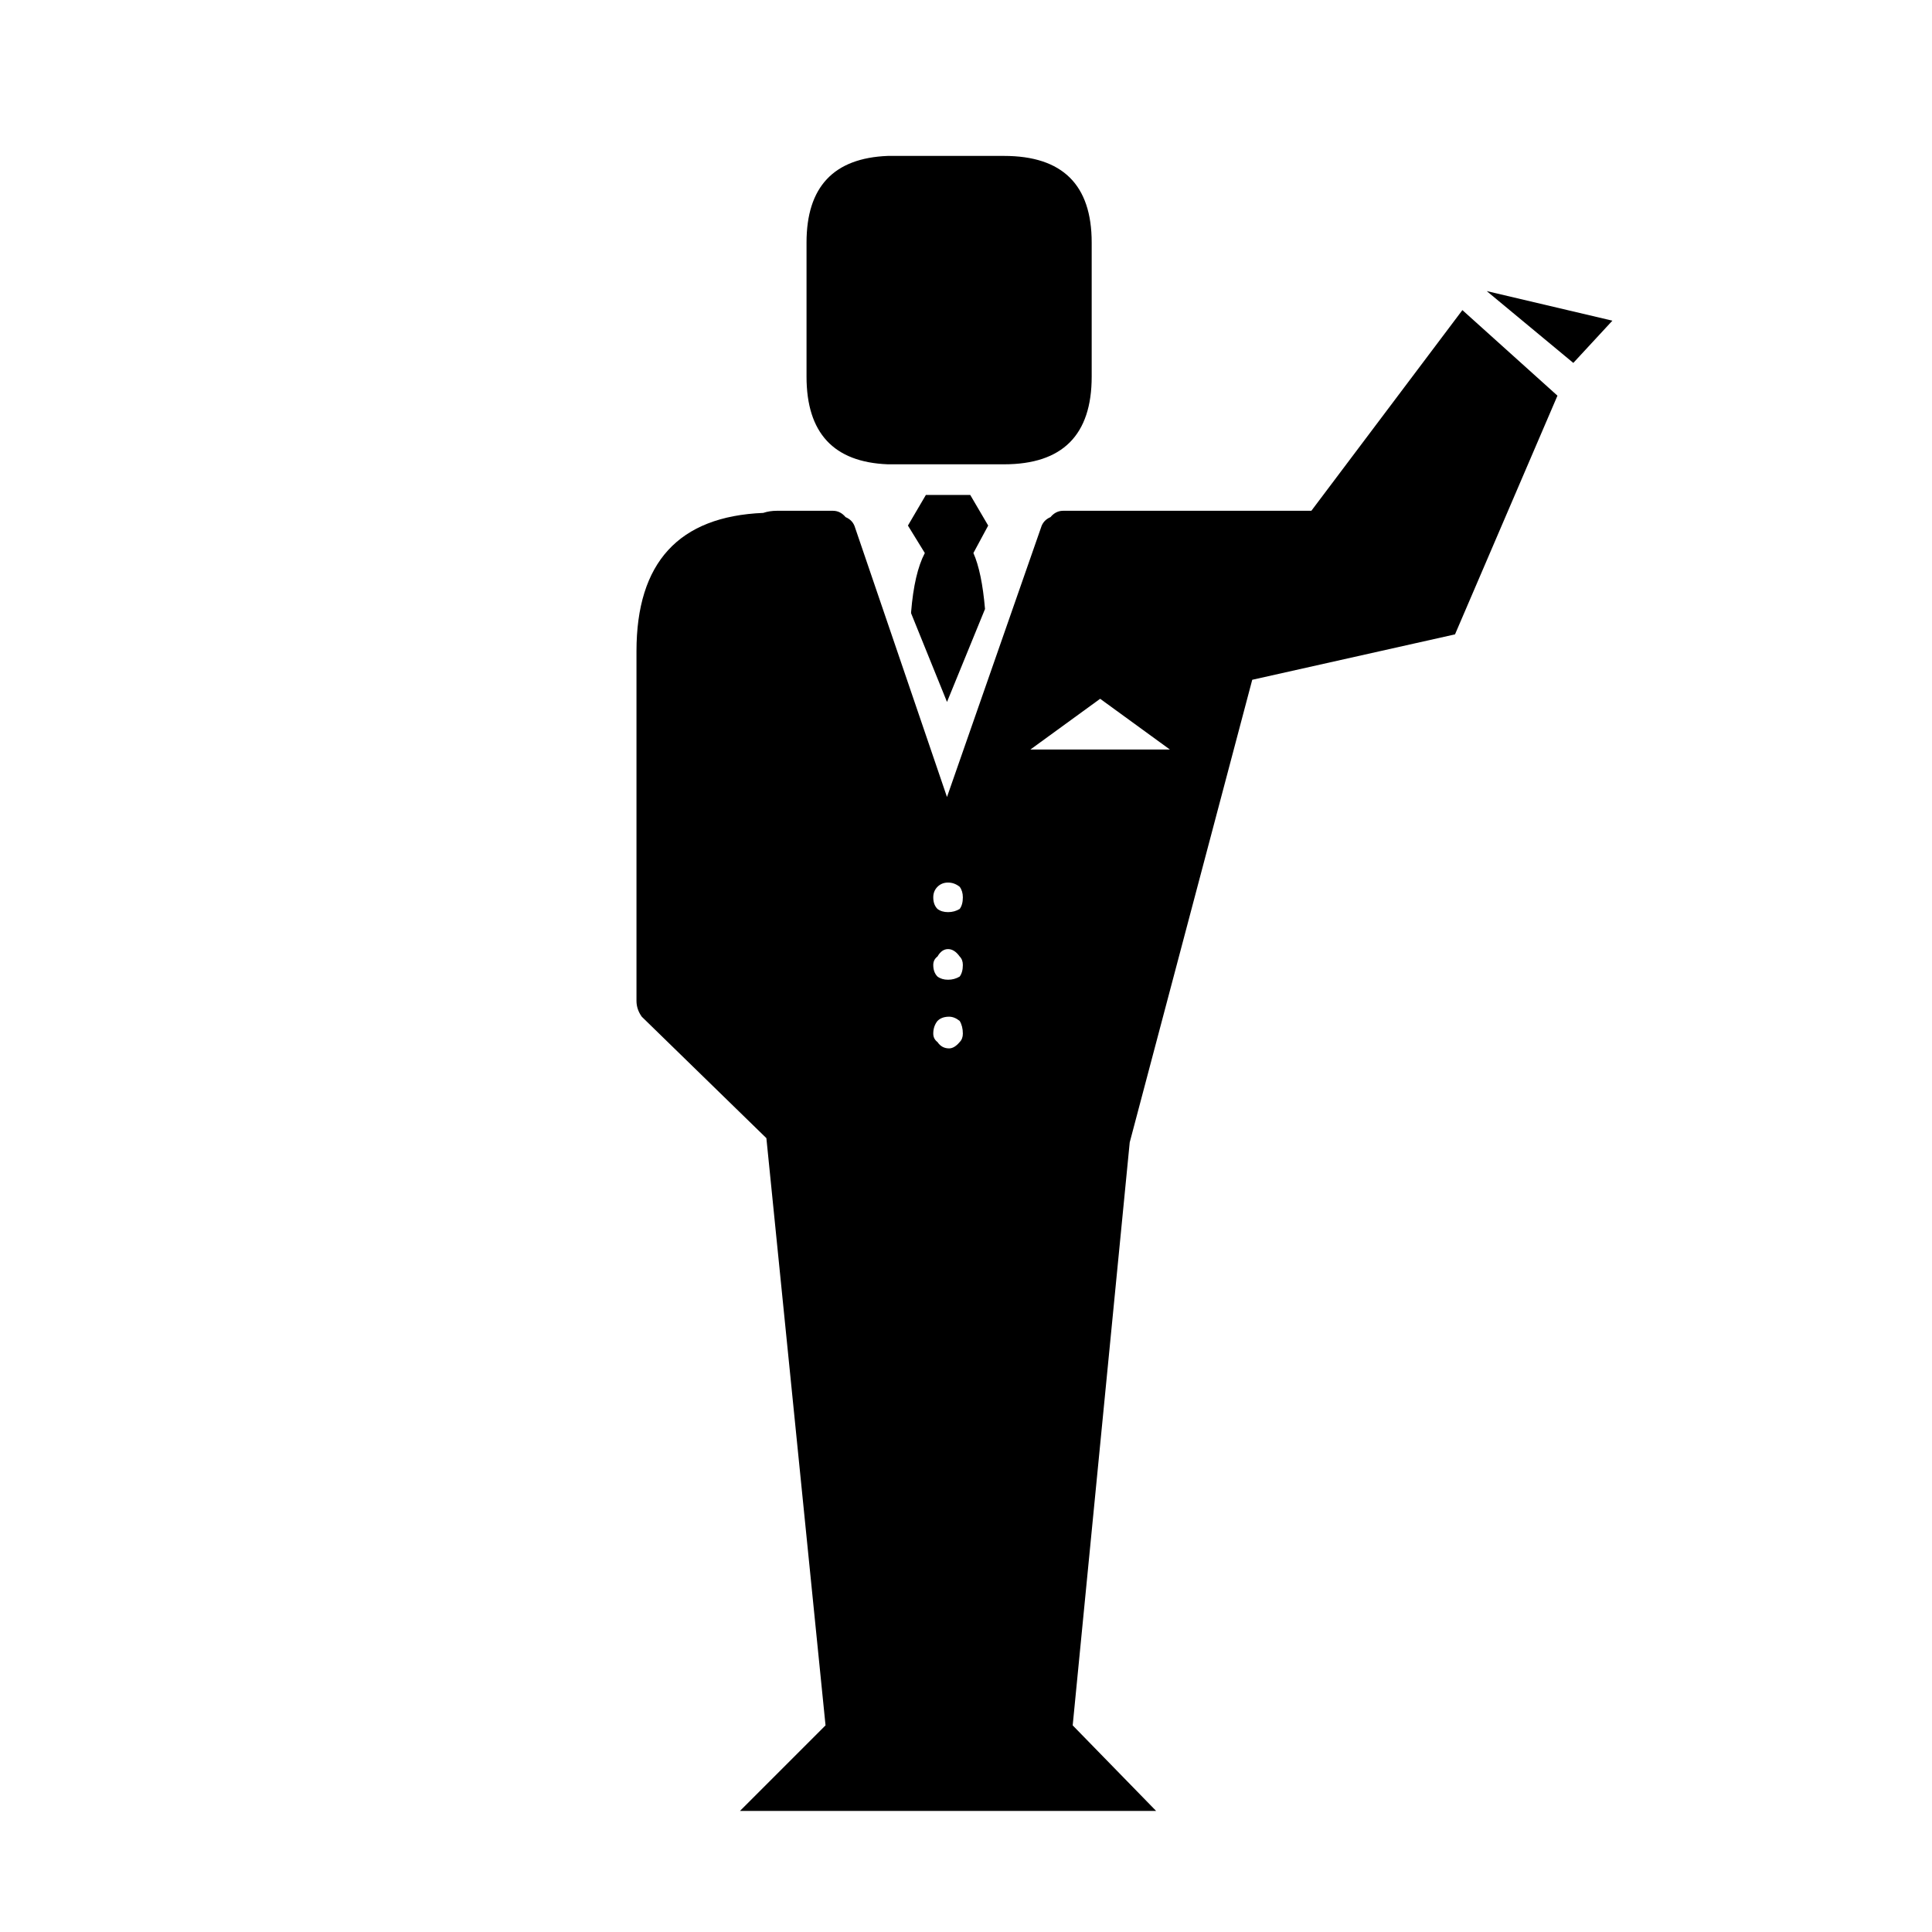
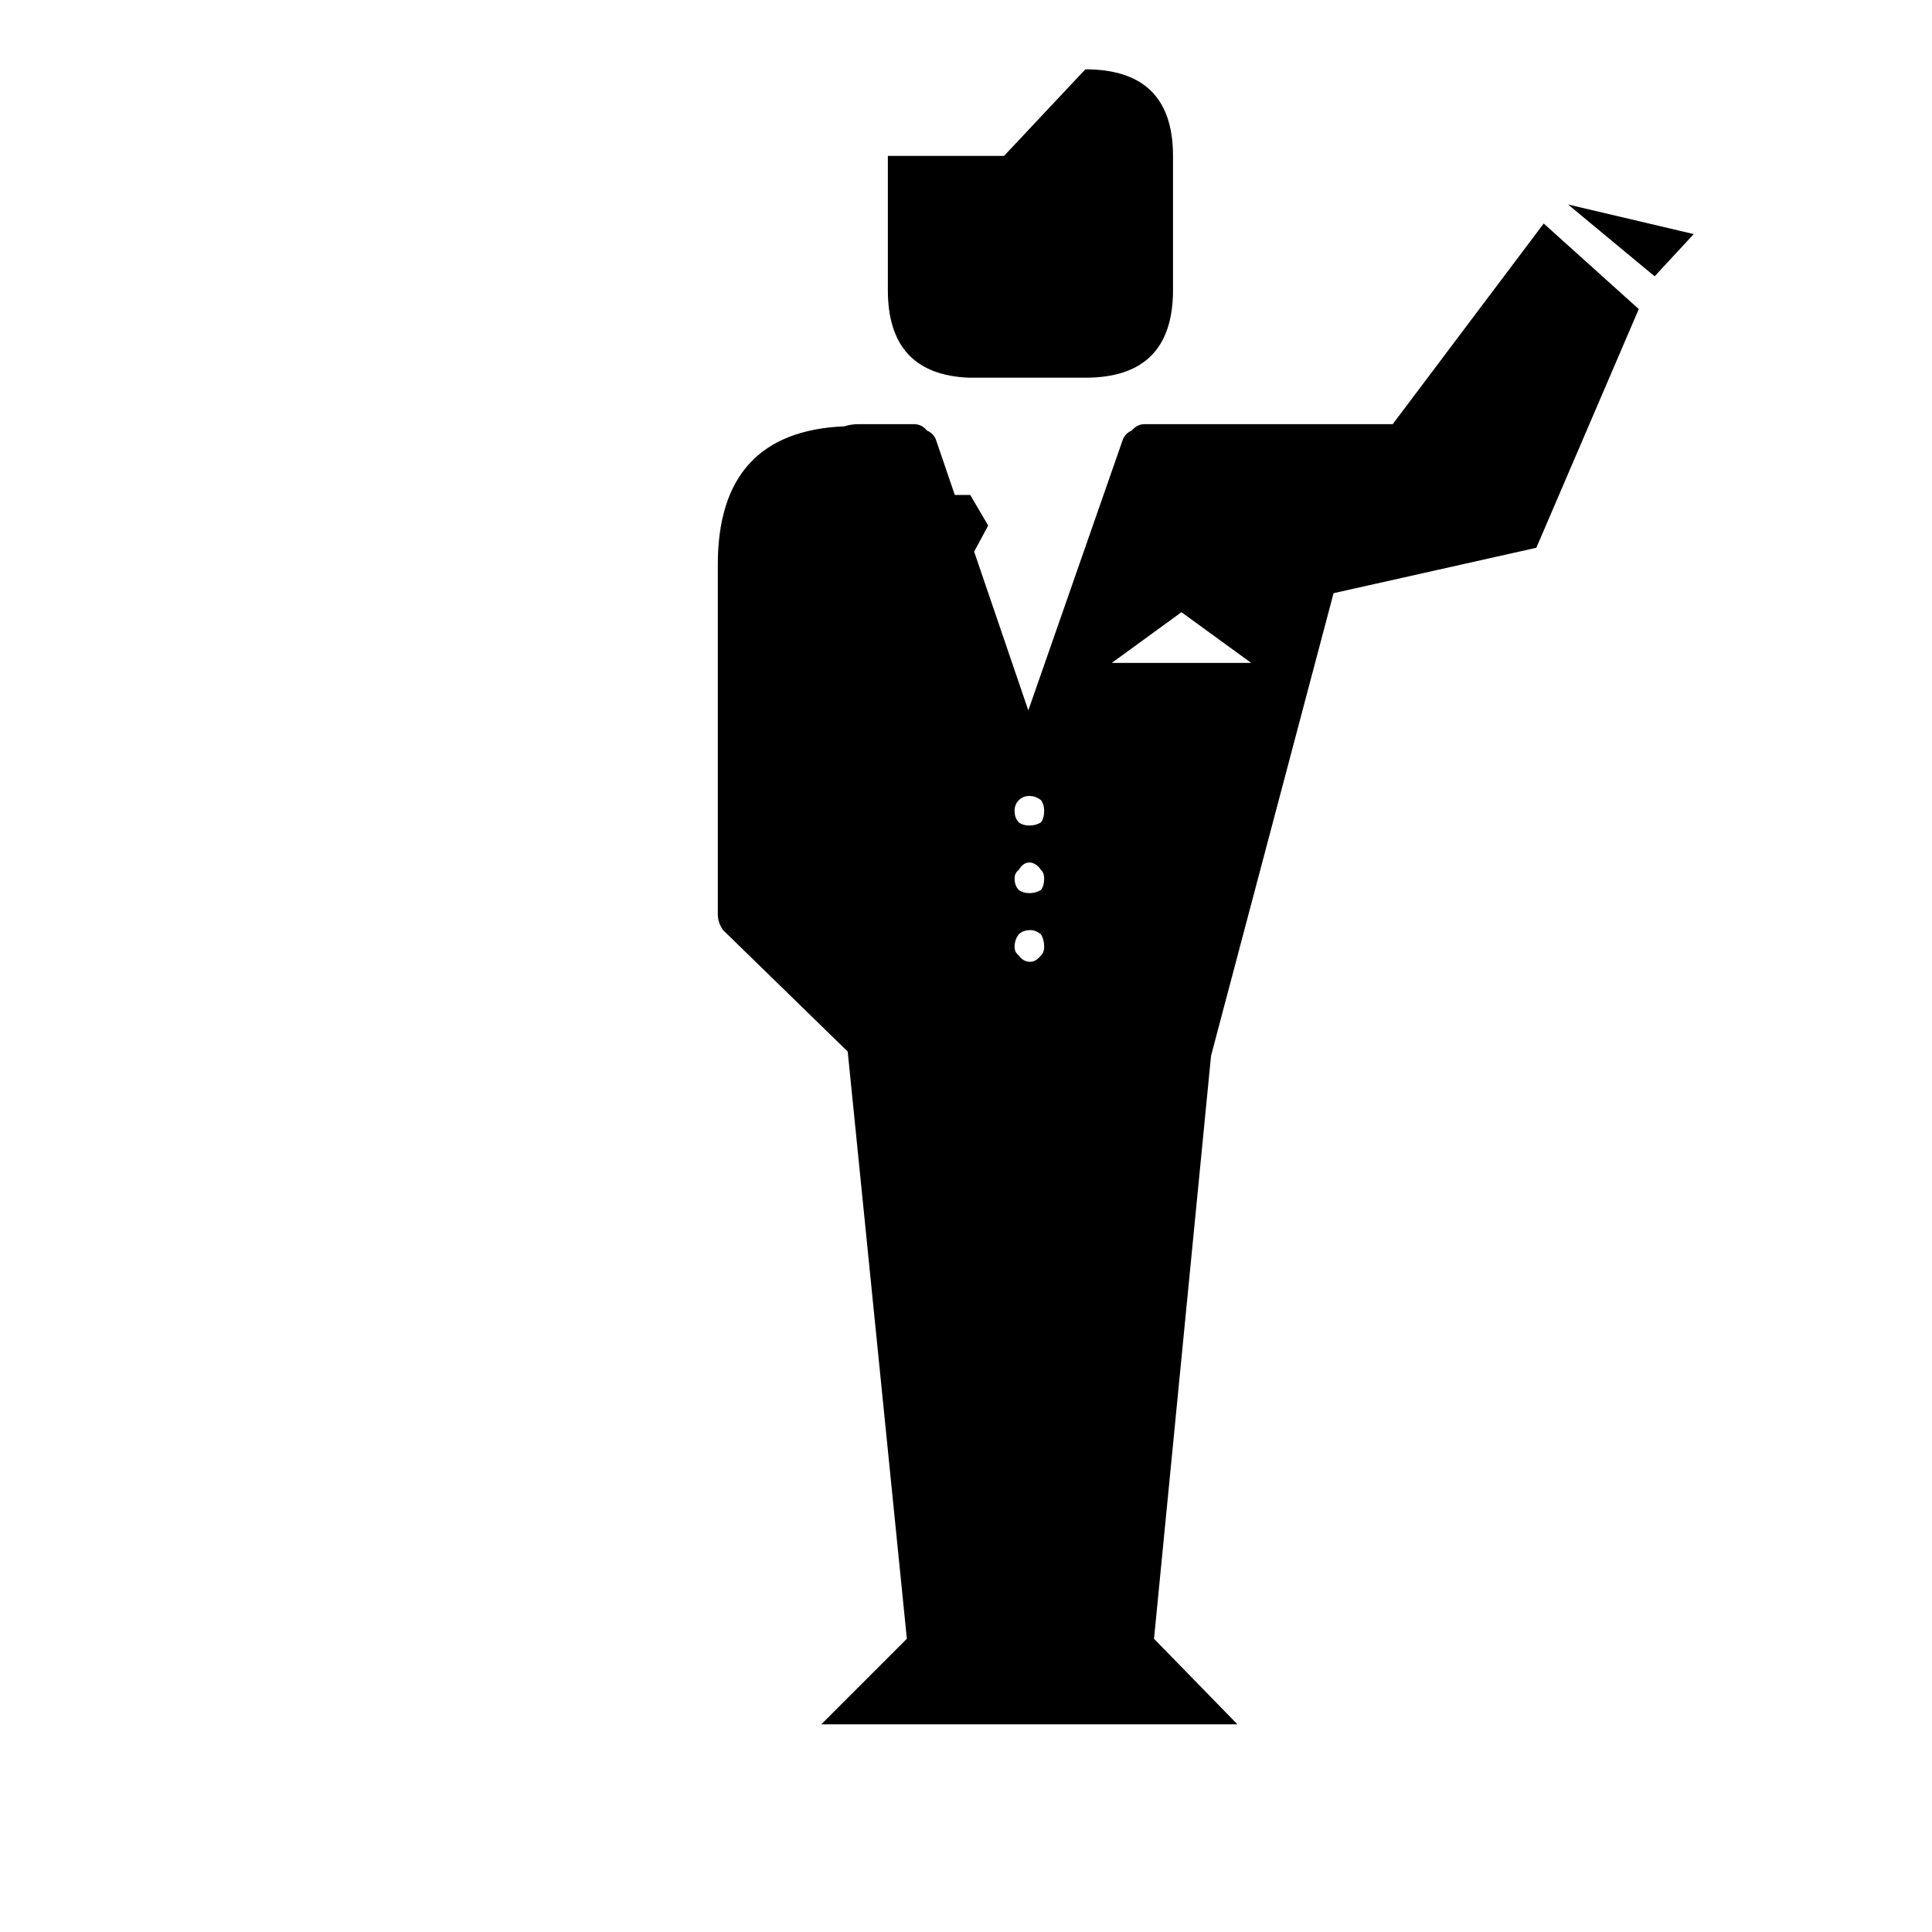
<svg xmlns="http://www.w3.org/2000/svg" fill="#000000" width="800px" height="800px" version="1.1" viewBox="144 144 512 512">
-   <path d="m405.88 283.28-4.758-8.117h-11.754l-4.758 8.117 4.477 7.277c-1.867 3.547-3.078 8.77-3.637 15.676v0.281l9.516 23.508 10.074-24.629c-0.559-6.531-1.586-11.477-3.078-14.836l3.918-7.277m4.199-97.961h-30.789c-14.367 0.559-21.551 8.211-21.551 22.949v35.547c0 14.93 7.184 22.672 21.551 23.23h30.789c15.488 0 23.23-7.742 23.23-23.23v-35.547c0-15.301-7.742-22.949-23.23-22.949m146.66 63.535-25.191-22.672-40.023 53.18h-65.773c-1.309 0-2.426 0.562-3.359 1.68-1.309 0.559-2.144 1.492-2.519 2.801l-24.91 71.371-24.352-71.371c-0.371-1.309-1.211-2.242-2.519-2.801-0.934-1.117-2.051-1.68-3.359-1.68h-14.832c-1.309 0-2.519 0.188-3.641 0.562-22.391 0.93-33.586 13.152-33.586 36.664v92.645c0 1.492 0.465 2.894 1.398 4.199l33.027 32.188 15.676 155.62-22.672 22.672h110.28l-22.109-22.672 15.113-154.5 32.469-122.59 53.738-12.035 27.148-63.258m-121.19 80.328 18.473 13.438h-36.949l18.477-13.438m-36.387 52.621c0 1.309-0.281 2.332-0.84 3.078-0.934 0.562-1.961 0.84-3.078 0.84-1.121 0-2.055-0.277-2.801-0.84-0.746-0.746-1.121-1.77-1.121-3.078 0-1.117 0.375-2.051 1.121-2.797 0.746-0.746 1.68-1.121 2.801-1.121 1.117 0 2.144 0.375 3.078 1.121 0.559 0.746 0.84 1.68 0.84 2.797m0 17.914c0 1.305-0.281 2.332-0.84 3.078-0.934 0.559-1.961 0.84-3.078 0.84-1.121 0-2.055-0.281-2.801-0.84-0.746-0.746-1.121-1.773-1.121-3.078 0-0.934 0.375-1.68 1.121-2.238 0.746-1.309 1.68-1.961 2.801-1.961 1.117 0 2.144 0.652 3.078 1.961 0.559 0.559 0.84 1.305 0.84 2.238m-0.84 14.836c0.559 0.93 0.84 2.051 0.84 3.356 0 0.934-0.281 1.68-0.84 2.242-0.934 1.117-1.867 1.68-2.801 1.68-1.305 0-2.332-0.562-3.078-1.68-0.746-0.562-1.121-1.309-1.121-2.242 0-1.305 0.375-2.426 1.121-3.356 0.746-0.75 1.773-1.121 3.078-1.121 0.934 0 1.867 0.371 2.801 1.121m162.62-174.38 10.355-11.195-33.305-7.84z" />
+   <path d="m405.88 283.28-4.758-8.117h-11.754l-4.758 8.117 4.477 7.277c-1.867 3.547-3.078 8.77-3.637 15.676v0.281l9.516 23.508 10.074-24.629c-0.559-6.531-1.586-11.477-3.078-14.836l3.918-7.277m4.199-97.961h-30.789v35.547c0 14.93 7.184 22.672 21.551 23.23h30.789c15.488 0 23.23-7.742 23.23-23.23v-35.547c0-15.301-7.742-22.949-23.23-22.949m146.66 63.535-25.191-22.672-40.023 53.18h-65.773c-1.309 0-2.426 0.562-3.359 1.68-1.309 0.559-2.144 1.492-2.519 2.801l-24.91 71.371-24.352-71.371c-0.371-1.309-1.211-2.242-2.519-2.801-0.934-1.117-2.051-1.68-3.359-1.68h-14.832c-1.309 0-2.519 0.188-3.641 0.562-22.391 0.93-33.586 13.152-33.586 36.664v92.645c0 1.492 0.465 2.894 1.398 4.199l33.027 32.188 15.676 155.62-22.672 22.672h110.28l-22.109-22.672 15.113-154.5 32.469-122.59 53.738-12.035 27.148-63.258m-121.19 80.328 18.473 13.438h-36.949l18.477-13.438m-36.387 52.621c0 1.309-0.281 2.332-0.84 3.078-0.934 0.562-1.961 0.84-3.078 0.84-1.121 0-2.055-0.277-2.801-0.84-0.746-0.746-1.121-1.77-1.121-3.078 0-1.117 0.375-2.051 1.121-2.797 0.746-0.746 1.68-1.121 2.801-1.121 1.117 0 2.144 0.375 3.078 1.121 0.559 0.746 0.84 1.68 0.84 2.797m0 17.914c0 1.305-0.281 2.332-0.84 3.078-0.934 0.559-1.961 0.84-3.078 0.84-1.121 0-2.055-0.281-2.801-0.84-0.746-0.746-1.121-1.773-1.121-3.078 0-0.934 0.375-1.68 1.121-2.238 0.746-1.309 1.68-1.961 2.801-1.961 1.117 0 2.144 0.652 3.078 1.961 0.559 0.559 0.84 1.305 0.84 2.238m-0.84 14.836c0.559 0.93 0.84 2.051 0.84 3.356 0 0.934-0.281 1.68-0.84 2.242-0.934 1.117-1.867 1.68-2.801 1.68-1.305 0-2.332-0.562-3.078-1.68-0.746-0.562-1.121-1.309-1.121-2.242 0-1.305 0.375-2.426 1.121-3.356 0.746-0.75 1.773-1.121 3.078-1.121 0.934 0 1.867 0.371 2.801 1.121m162.62-174.38 10.355-11.195-33.305-7.84z" />
</svg>